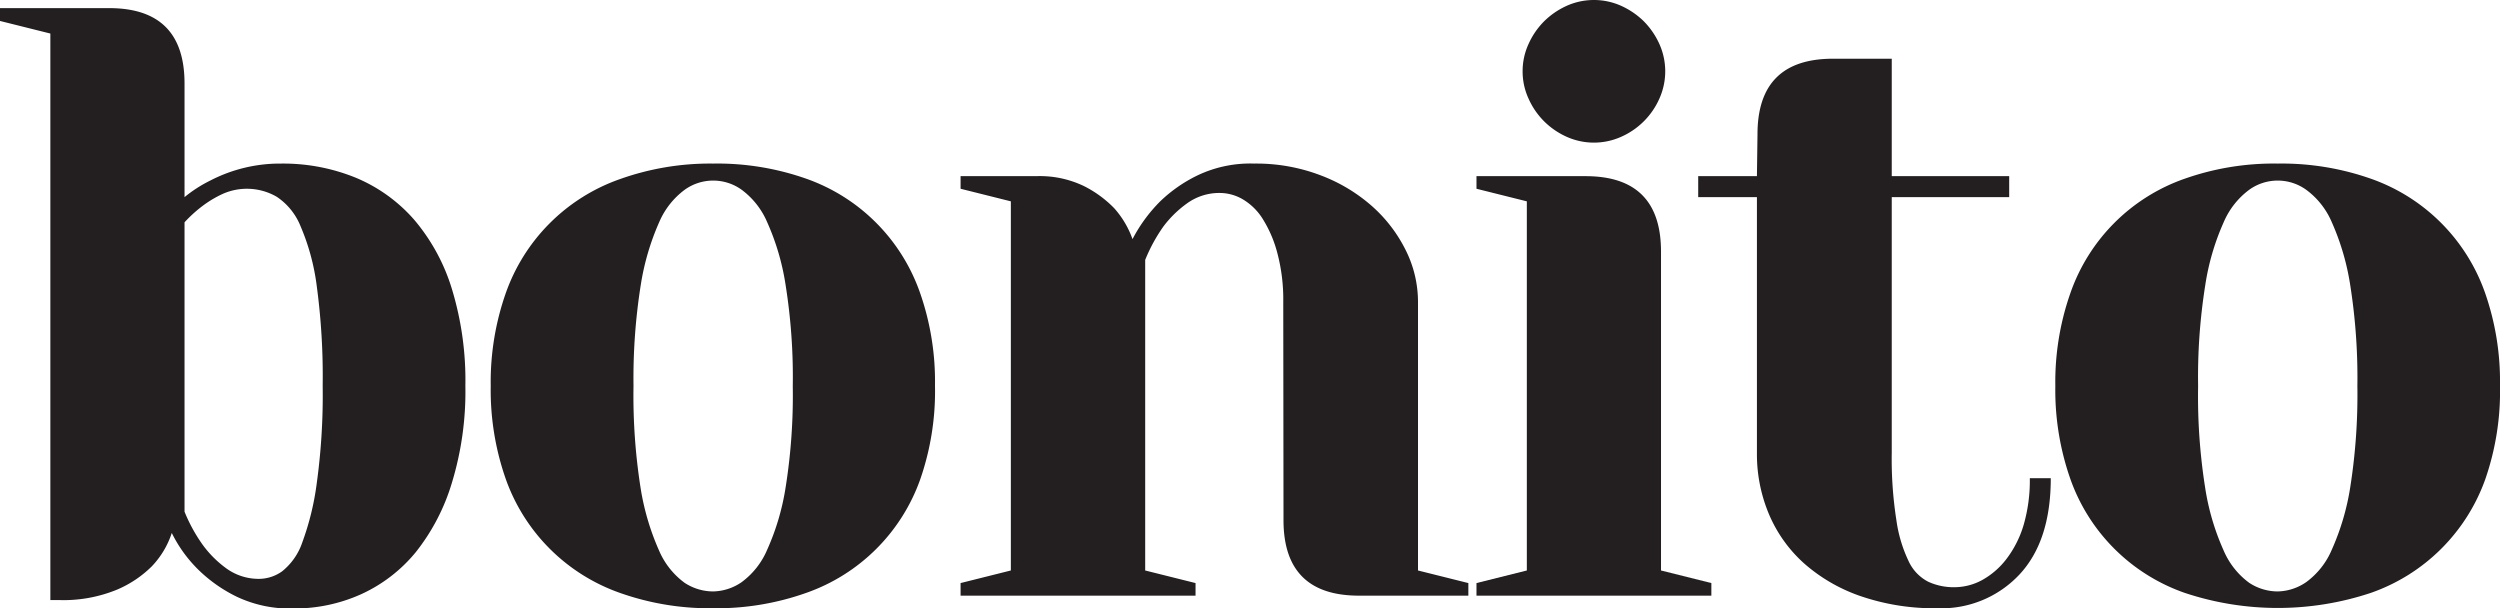
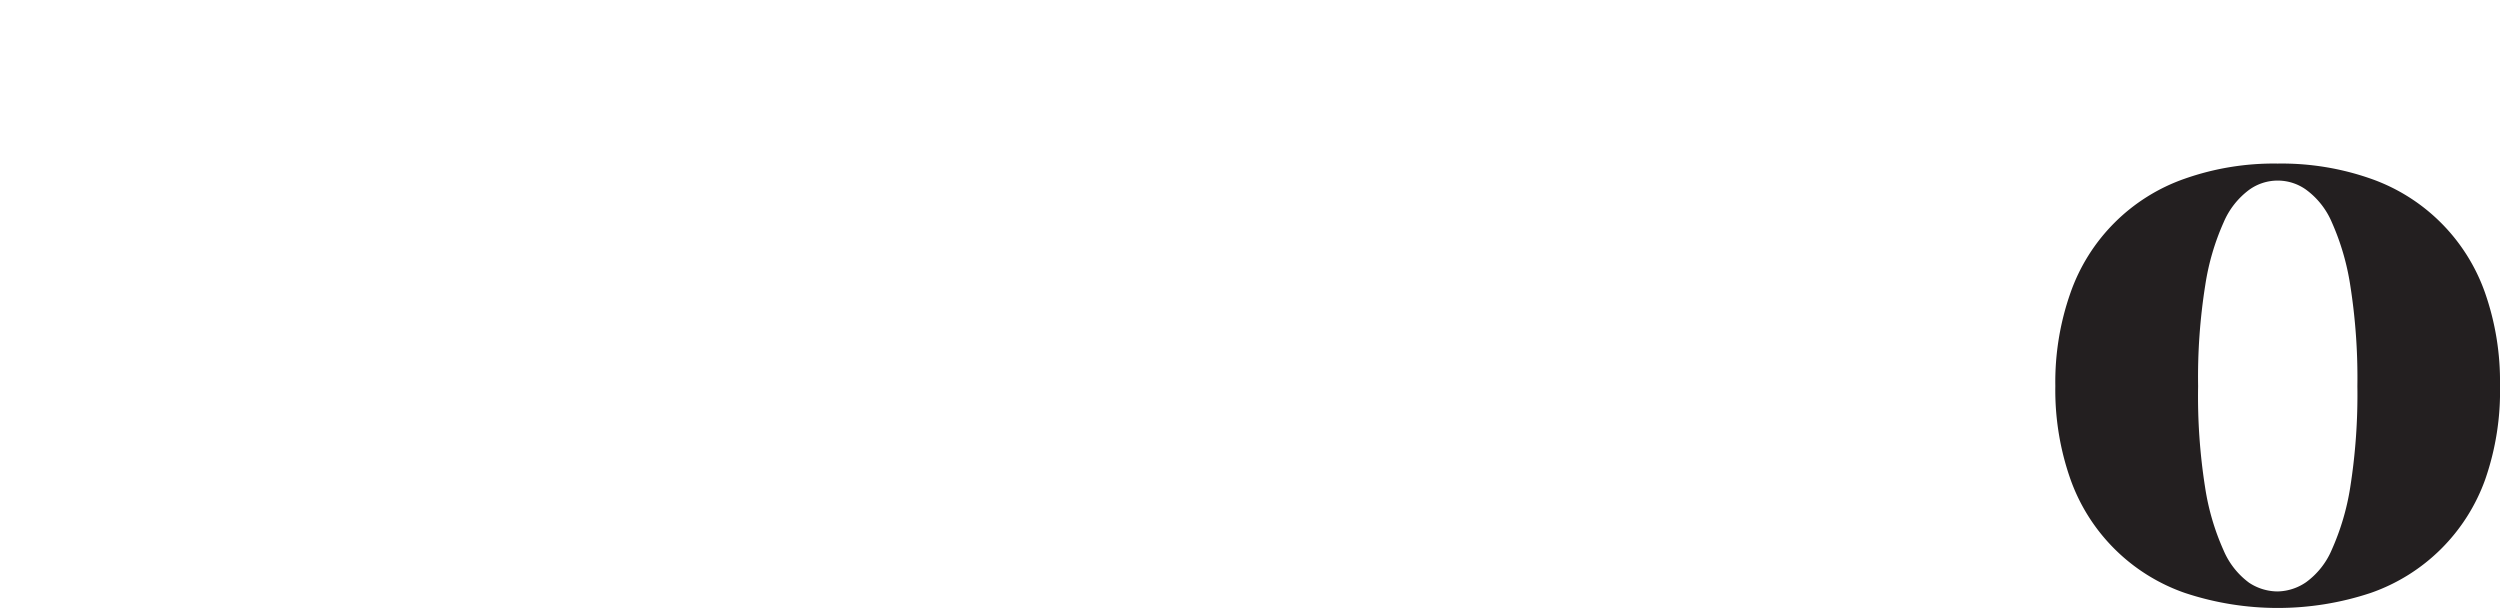
<svg xmlns="http://www.w3.org/2000/svg" viewBox="0 0 307.81 74.89">
  <defs>
    <style>.cls-1{fill:#231f20;}</style>
  </defs>
  <title>Asset 2</title>
  <g id="Layer_2" data-name="Layer 2">
    <g id="Layer_1-2" data-name="Layer 1">
-       <path class="cls-1" d="M13.43,1q9.3,0,9.29,9.3V24.27a16.57,16.57,0,0,1,3.21-2.06,18.65,18.65,0,0,1,8.67-2.07,23.68,23.68,0,0,1,9.25,1.76A19.5,19.5,0,0,1,51,27.06a23.93,23.93,0,0,1,4.64,8.52,38.63,38.63,0,0,1,1.66,11.93,38.54,38.54,0,0,1-1.66,11.93A25.45,25.45,0,0,1,51.18,68a18.72,18.72,0,0,1-6.71,5.16,20,20,0,0,1-8.32,1.76,15.29,15.29,0,0,1-7-1.45,18,18,0,0,1-4.6-3.2,16.61,16.61,0,0,1-3.4-4.65,10.77,10.77,0,0,1-2.48,4.13,13.64,13.64,0,0,1-4.24,2.84,17.33,17.33,0,0,1-7.23,1.29h-1V4.13L0,2.58V1Zm9.29,62A19.82,19.82,0,0,0,25,67.14,13.23,13.23,0,0,0,27.89,70,6.79,6.79,0,0,0,32,71.27a4.93,4.93,0,0,0,2.74-.93,7.75,7.75,0,0,0,2.48-3.56A33.54,33.54,0,0,0,39,59.5a79.59,79.59,0,0,0,.73-12A83.45,83.45,0,0,0,39,35.22a27.46,27.46,0,0,0-2-7.38,7.85,7.85,0,0,0-2.94-3.62,7.33,7.33,0,0,0-6.61-.36A13.47,13.47,0,0,0,25,25.31a16.57,16.57,0,0,0-2.28,2.06Z" />
-       <path class="cls-1" d="M87.8,20.14A33,33,0,0,1,99.26,22a22.88,22.88,0,0,1,14,14,33.07,33.07,0,0,1,1.86,11.46A33.09,33.09,0,0,1,113.31,59,22.94,22.94,0,0,1,99.26,73,33,33,0,0,1,87.8,74.89,33.09,33.09,0,0,1,76.33,73,23,23,0,0,1,62.28,59a33.09,33.09,0,0,1-1.86-11.47,33.07,33.07,0,0,1,1.86-11.46,22.94,22.94,0,0,1,14-14A33.09,33.09,0,0,1,87.8,20.14Zm0,52.68a6.4,6.4,0,0,0,3.51-1.14,9.61,9.61,0,0,0,3.15-4A29.9,29.9,0,0,0,96.73,60a72.23,72.23,0,0,0,.88-12.45,72.18,72.18,0,0,0-.88-12.44,29.9,29.9,0,0,0-2.27-7.75,9.71,9.71,0,0,0-3.15-4,6,6,0,0,0-7,0,9.71,9.71,0,0,0-3.15,4,30.71,30.71,0,0,0-2.27,7.75A73.2,73.2,0,0,0,78,47.51,73.25,73.25,0,0,0,78.86,60a30.71,30.71,0,0,0,2.27,7.75,9.61,9.61,0,0,0,3.15,4A6.41,6.41,0,0,0,87.8,72.82Z" />
-       <path class="cls-1" d="M158,37.19a22.29,22.29,0,0,0-.72-6A15,15,0,0,0,155.5,27,7.24,7.24,0,0,0,153,24.53a5.64,5.64,0,0,0-2.73-.77,6.77,6.77,0,0,0-4.13,1.29,13.29,13.29,0,0,0-2.9,2.84A20.25,20.25,0,0,0,141,32V70.24l6.2,1.55v1.55H118.27V71.79l6.19-1.55V24.79l-6.19-1.55V21.69h9.29a12.52,12.52,0,0,1,5.94,1.24,13.9,13.9,0,0,1,3.67,2.69,11.45,11.45,0,0,1,2.27,3.82,19,19,0,0,1,3.41-4.65,17.8,17.8,0,0,1,4.6-3.2,15.13,15.13,0,0,1,7-1.45,22.21,22.21,0,0,1,8.16,1.45,20.44,20.44,0,0,1,6.35,3.82,17.81,17.81,0,0,1,4.13,5.42,14.22,14.22,0,0,1,1.5,6.36V70.24l6.2,1.55v1.55H167.33q-9.3,0-9.3-9.3Z" />
-       <path class="cls-1" d="M195.22,21.69q9.3,0,9.29,9.3V70.24l6.2,1.55v1.55H181.79V71.79l6.2-1.55V24.79l-6.2-1.55V21.69ZM187.47,8.78a8,8,0,0,1,.73-3.36,9.35,9.35,0,0,1,1.91-2.79A9.55,9.55,0,0,1,192.89.72a8.2,8.2,0,0,1,6.72,0,9.6,9.6,0,0,1,2.79,1.91,9.54,9.54,0,0,1,1.91,2.79,8.2,8.2,0,0,1,0,6.72,9.19,9.19,0,0,1-4.7,4.7,8.2,8.2,0,0,1-6.72,0,9.36,9.36,0,0,1-2.78-1.91,9.23,9.23,0,0,1-1.91-2.79A8,8,0,0,1,187.47,8.78Z" />
-       <path class="cls-1" d="M216.39,16.53q0-9.3,9.3-9.3h7.23V21.69h14.46v2.58H232.92V55.78a48.7,48.7,0,0,0,.57,8.26A17.15,17.15,0,0,0,235,69.1a5.37,5.37,0,0,0,2.42,2.53,7.5,7.5,0,0,0,3.21.67,7.19,7.19,0,0,0,3.4-.87,9.66,9.66,0,0,0,3-2.59,13,13,0,0,0,2.12-4.18,19.64,19.64,0,0,0,.77-5.78h2.58q0,7.74-3.87,11.87a13.16,13.16,0,0,1-10.07,4.14,28,28,0,0,1-9.35-1.45,20.69,20.69,0,0,1-7-4,17,17,0,0,1-4.39-6.09,19,19,0,0,1-1.5-7.54V24.27h-7.23V21.69h7.23Z" />
      <path class="cls-1" d="M280.43,20.14A33.13,33.13,0,0,1,291.9,22a22.94,22.94,0,0,1,14.05,14,33.07,33.07,0,0,1,1.86,11.46A33.09,33.09,0,0,1,306,59,23,23,0,0,1,291.9,73,36.27,36.27,0,0,1,269,73,22.94,22.94,0,0,1,254.92,59a33.09,33.09,0,0,1-1.86-11.47,33.07,33.07,0,0,1,1.86-11.46A22.88,22.88,0,0,1,269,22,33,33,0,0,1,280.43,20.14Zm0,52.68a6.4,6.4,0,0,0,3.51-1.14,9.54,9.54,0,0,0,3.16-4A30.3,30.3,0,0,0,289.37,60a73.25,73.25,0,0,0,.88-12.45,73.2,73.2,0,0,0-.88-12.44,30.3,30.3,0,0,0-2.27-7.75,9.64,9.64,0,0,0-3.16-4,6,6,0,0,0-7,0,9.71,9.71,0,0,0-3.15,4,29.9,29.9,0,0,0-2.27,7.75,72.18,72.18,0,0,0-.88,12.44A72.23,72.23,0,0,0,271.5,60a29.9,29.9,0,0,0,2.27,7.75,9.61,9.61,0,0,0,3.15,4A6.4,6.4,0,0,0,280.43,72.82Z" />
    </g>
  </g>
</svg>